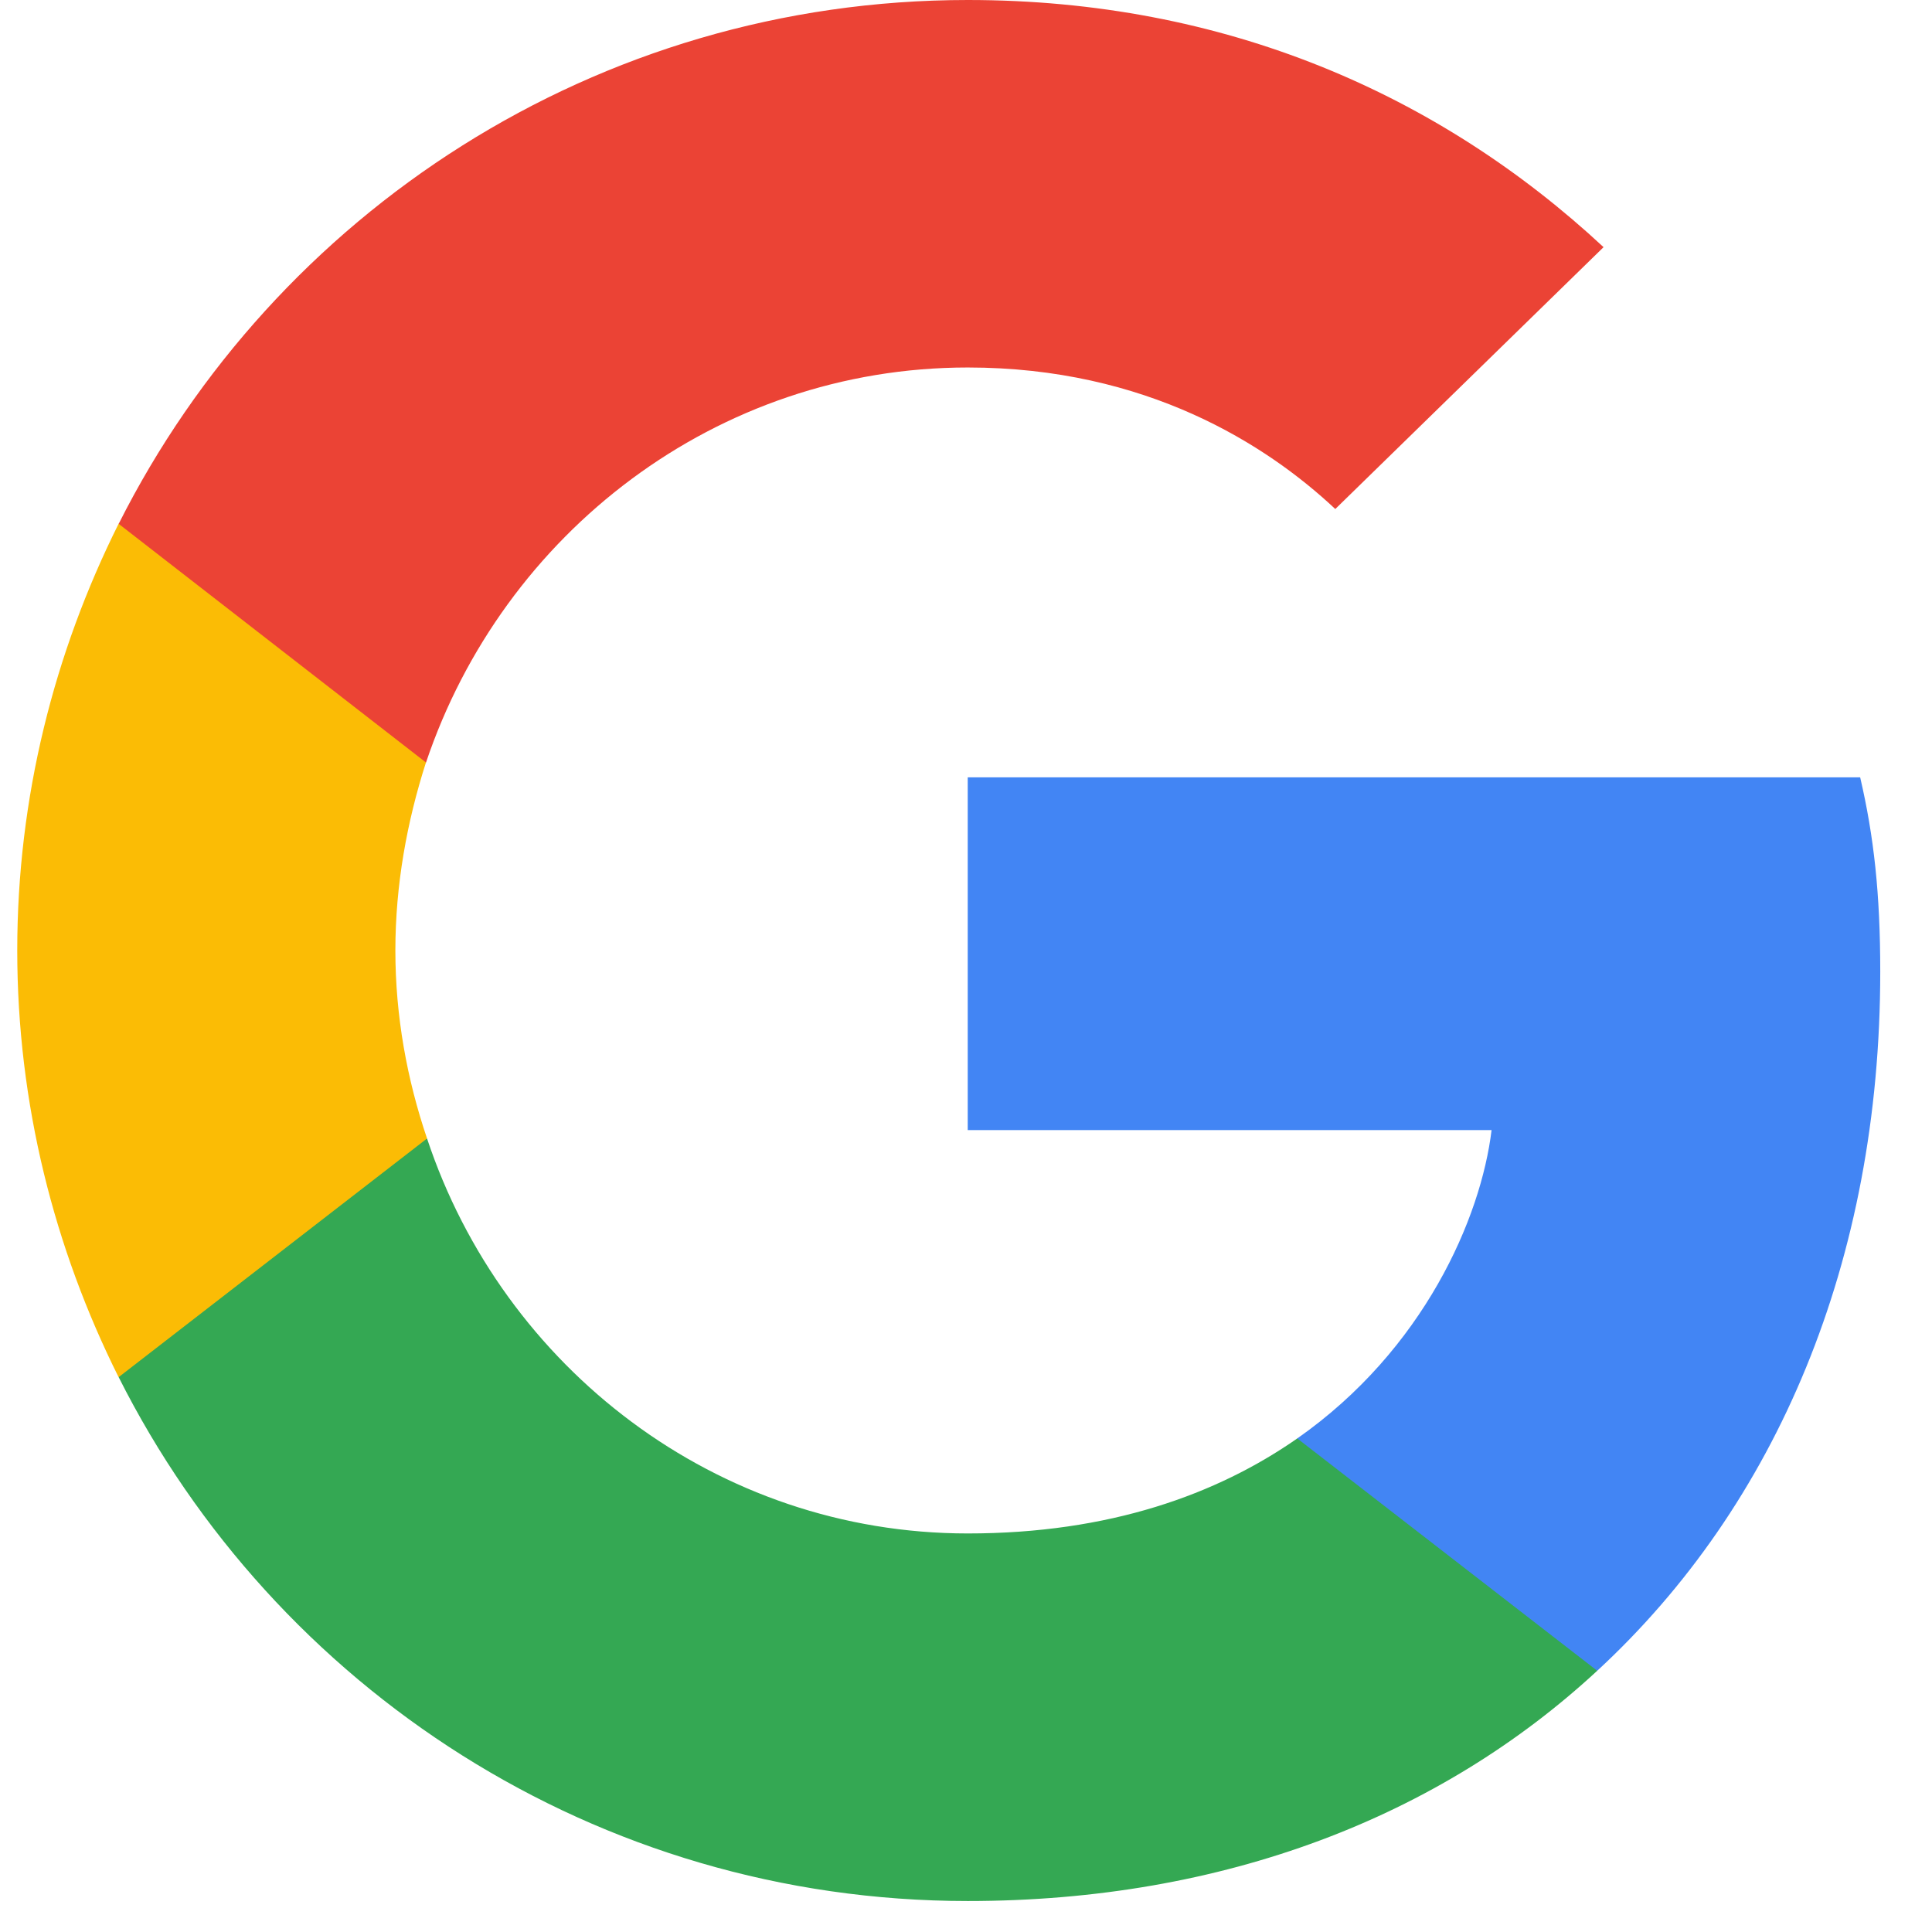
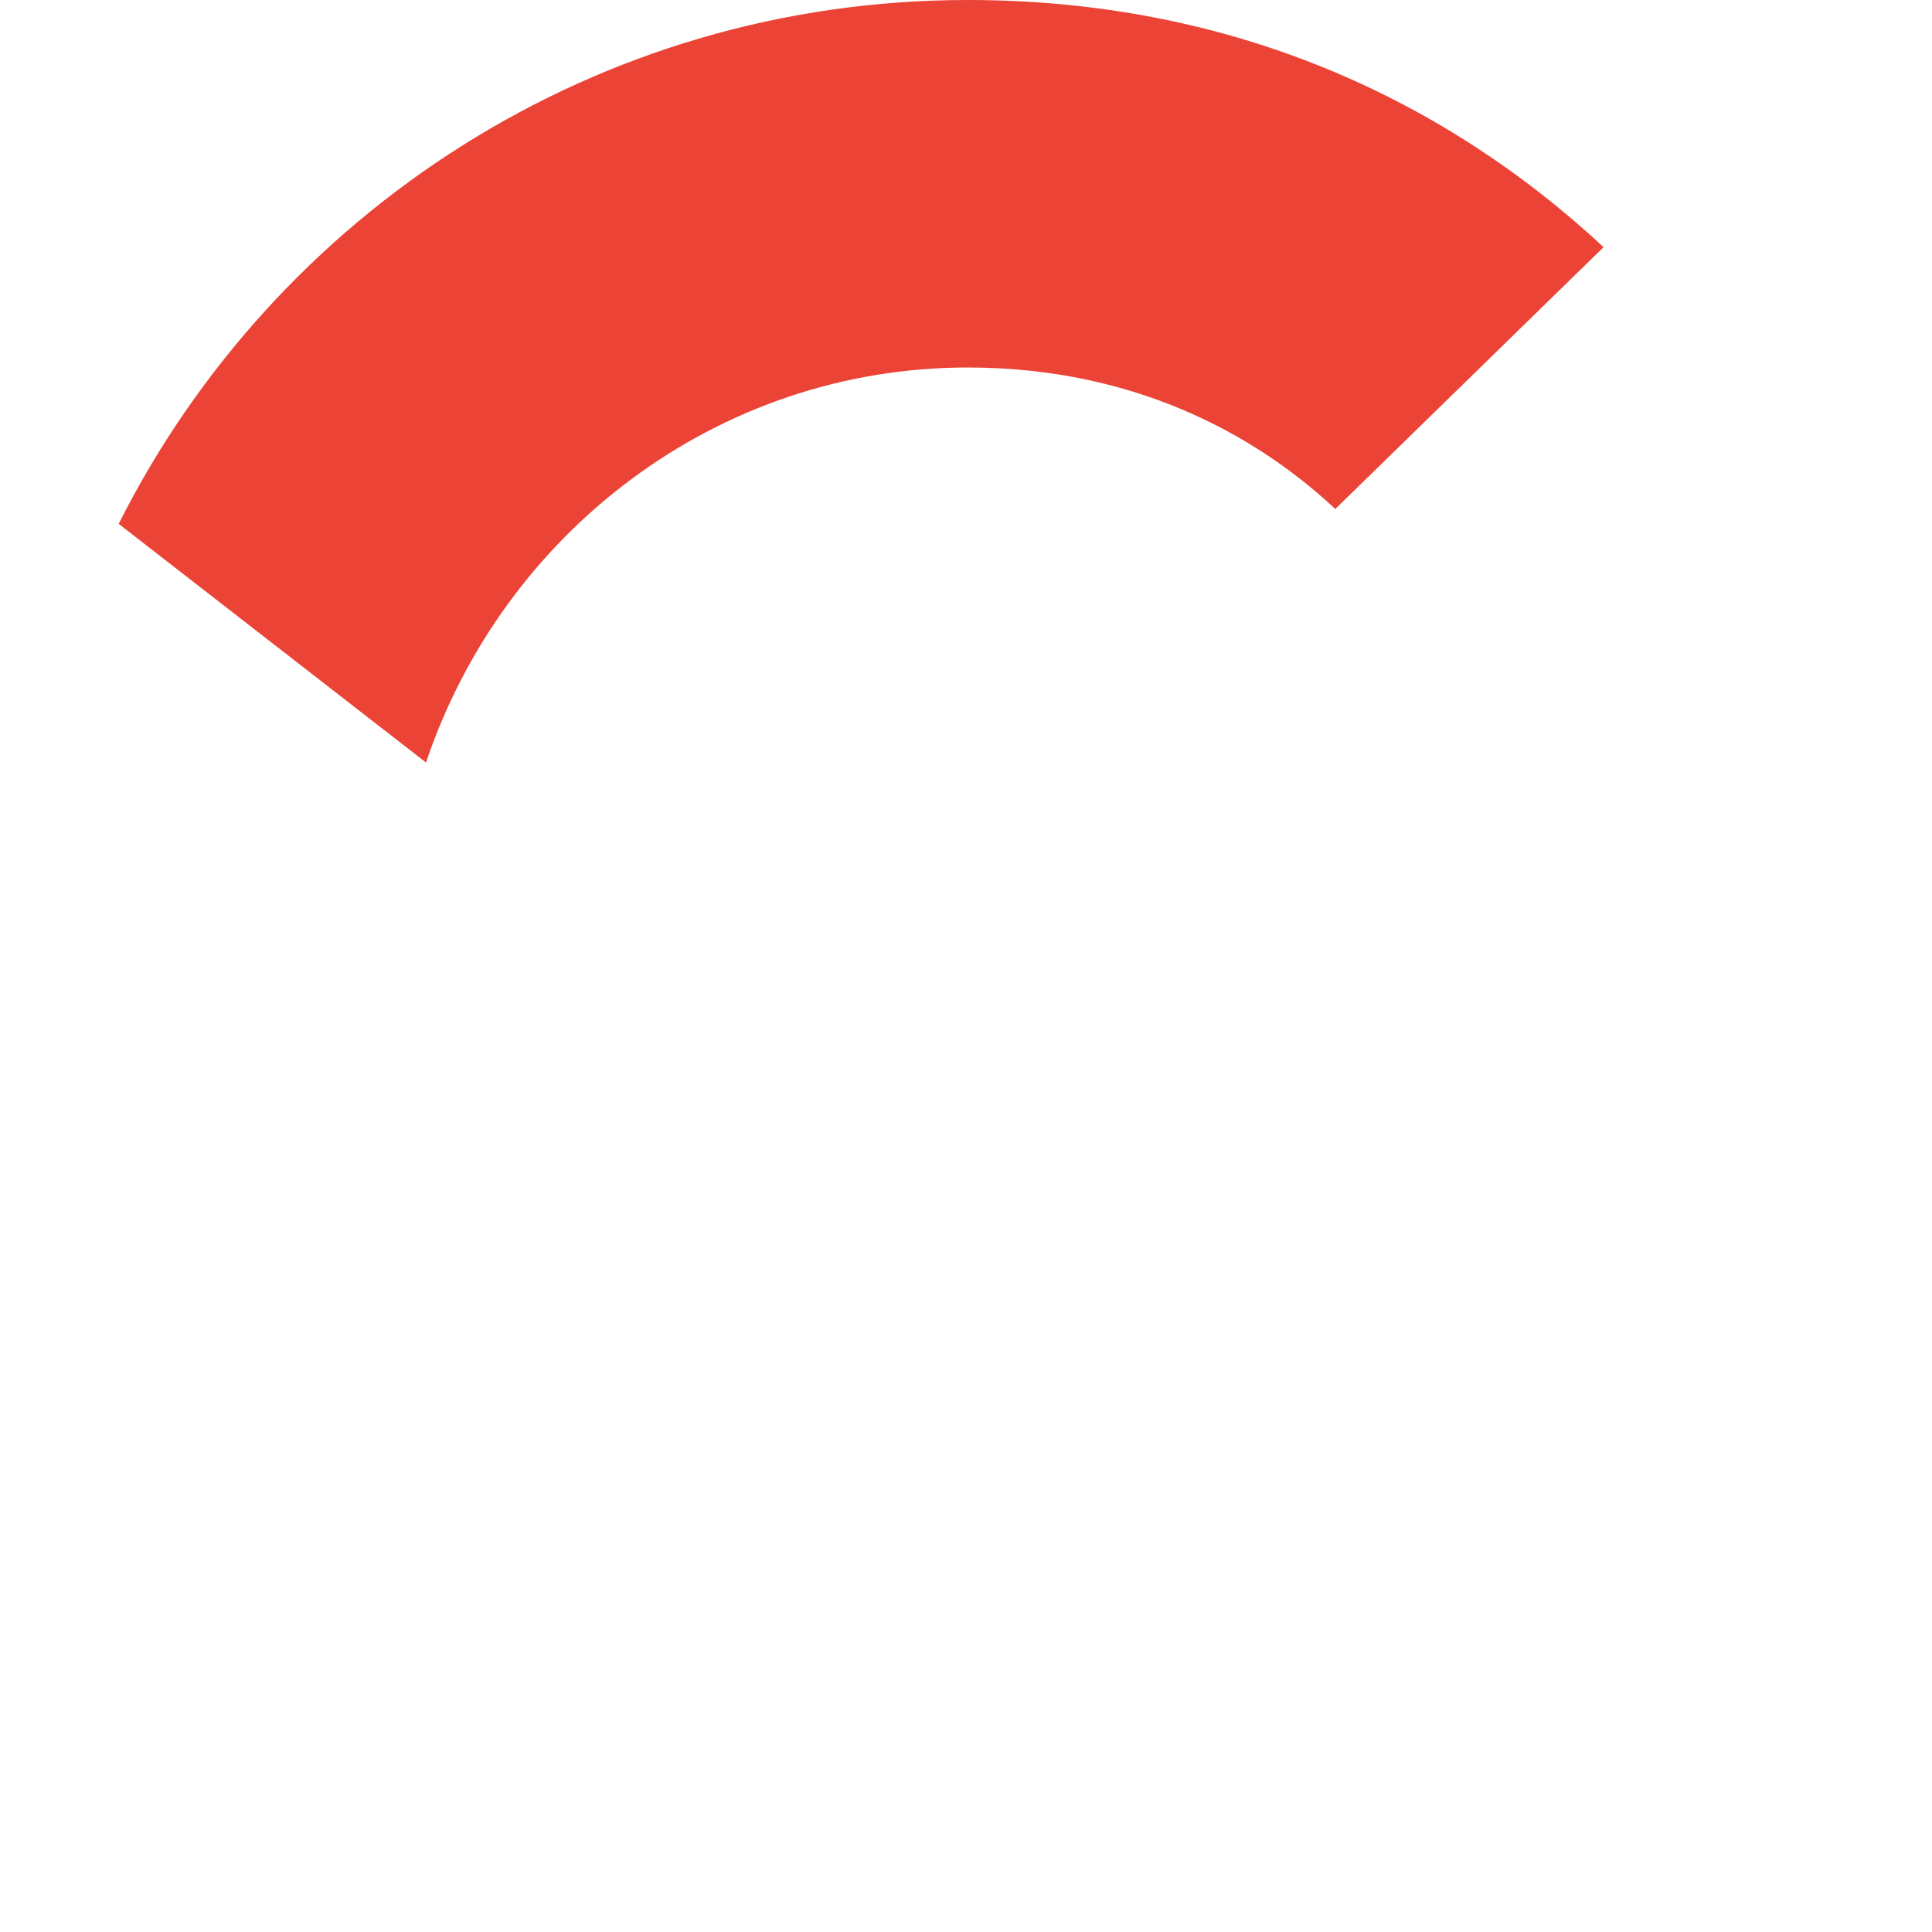
<svg xmlns="http://www.w3.org/2000/svg" width="28" height="28" viewBox="0 0 28 28" fill="none">
-   <path d="M27.25 14.082C27.25 12.949 27.158 12.123 26.959 11.266H14.025V16.378H21.617C21.464 17.648 20.637 19.561 18.801 20.847L18.775 21.018L22.864 24.186L23.148 24.214C25.75 21.811 27.25 18.276 27.25 14.082Z" fill="#4285F4" />
-   <path d="M14.026 27.551C17.745 27.551 20.867 26.326 23.148 24.214L18.801 20.847C17.638 21.658 16.077 22.224 14.026 22.224C10.383 22.224 7.291 19.821 6.189 16.5L6.027 16.514L1.775 19.805L1.72 19.959C3.985 24.459 8.638 27.551 14.026 27.551Z" fill="#34A853" />
-   <path d="M6.189 16.5C5.898 15.642 5.73 14.724 5.73 13.775C5.73 12.826 5.898 11.908 6.173 11.051L6.166 10.868L1.86 7.524L1.719 7.591C0.786 9.459 0.25 11.556 0.25 13.775C0.25 15.994 0.786 18.091 1.719 19.959L6.189 16.5Z" fill="#FBBC05" />
  <path d="M14.026 5.326C16.612 5.326 18.357 6.444 19.352 7.377L23.24 3.582C20.852 1.362 17.745 0 14.026 0C8.638 0 3.985 3.092 1.72 7.592L6.174 11.051C7.291 7.729 10.383 5.326 14.026 5.326Z" fill="#EB4335" />
</svg>